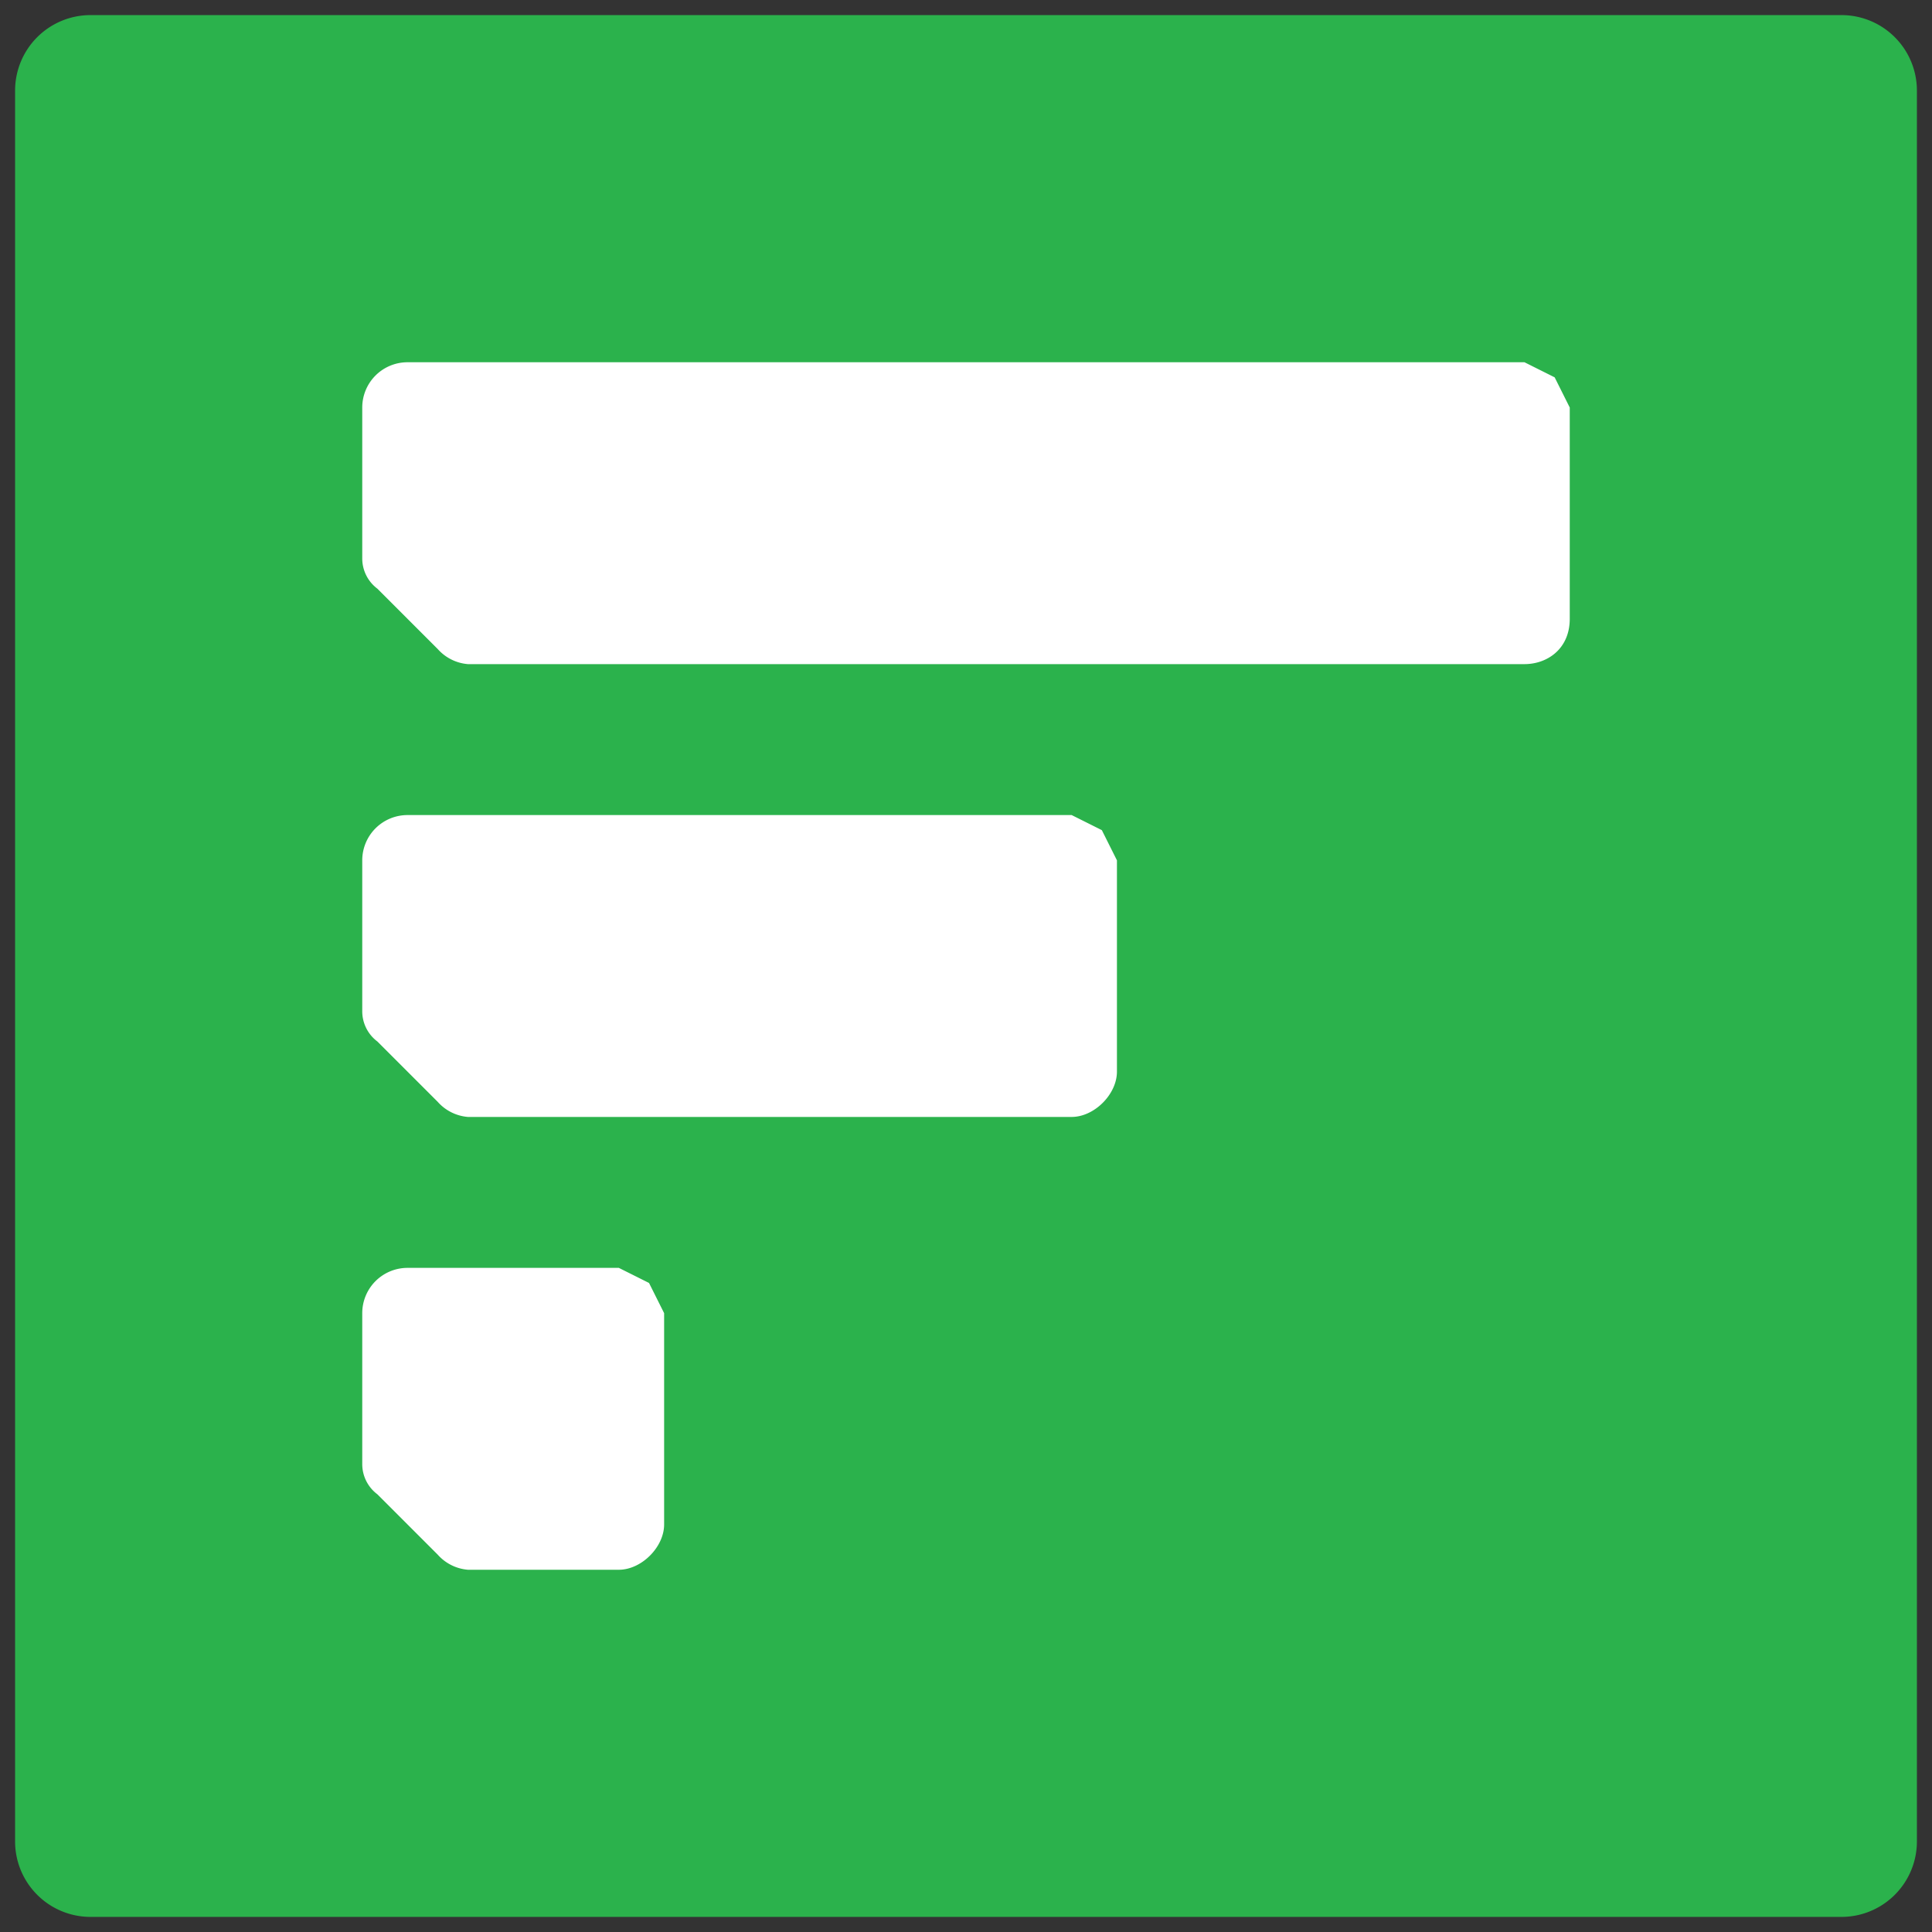
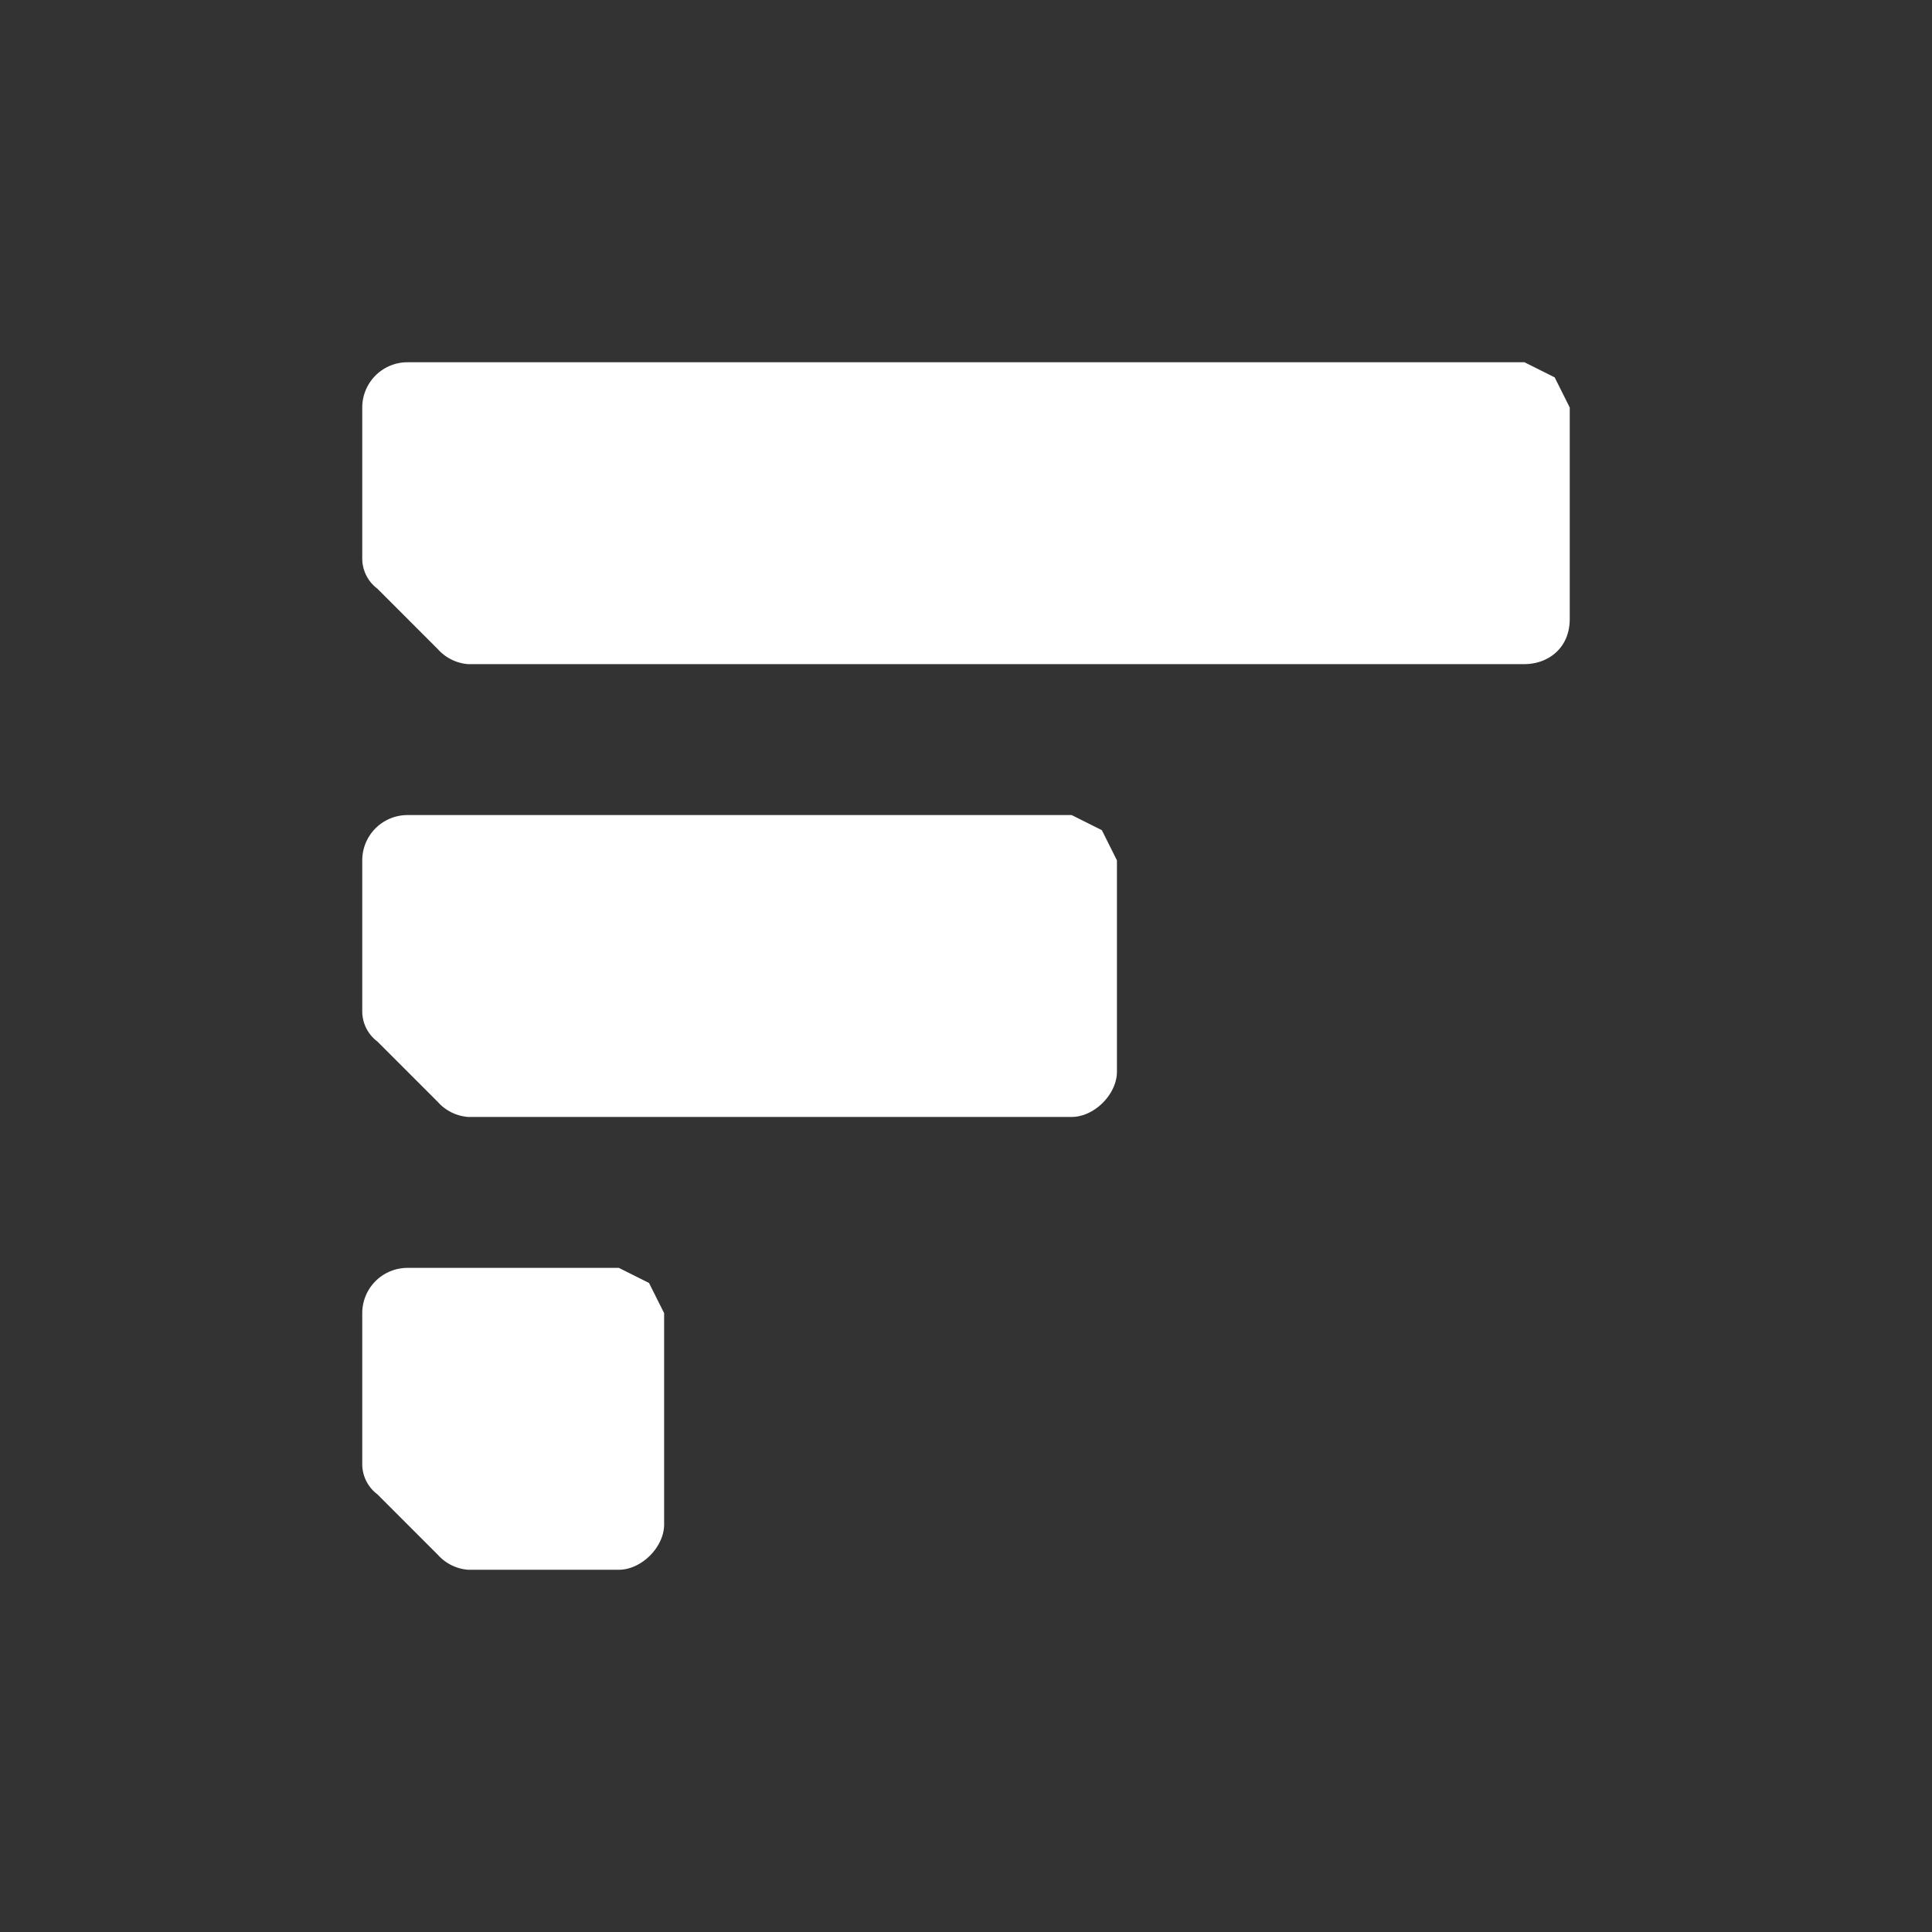
<svg xmlns="http://www.w3.org/2000/svg" viewBox="0 0 256 256">
  <rect x="0" y="0" width="256" height="256" fill="#333333" stroke="none" />
  <defs>
    <style>@media(min-width:64px){g{transform:rotate(-10deg) scale(.875);transform-origin:center}}</style>
  </defs>
  <g>
-     <path d="M12 2h232a10 10 0 0110 10v232a10 10 0 01-10 10H12a10 10 0 01-10-10V12A10 10 0 0112 2z" fill="#2bb24c" />
    <path d="M160 215h-34m80-165l-4-2H54a6 6 0 00-6 6v20a5 5 0 002 4l8 8a6 6 0 004 2h140c3 0 6-2 6-6V54l-2-4zm-60 60l-4-2H54a6 6 0 00-6 6v20a5 5 0 002 4l8 8a6 6 0 004 2h80c3 0 6-3 6-6v-28l-2-4zm-60 60l-4-2H54a6 6 0 00-6 6v20a5 5 0 002 4l8 8a6 6 0 004 2h20c3 0 6-3 6-6v-28l-2-4z" fill="#fff" />
  </g>
</svg>